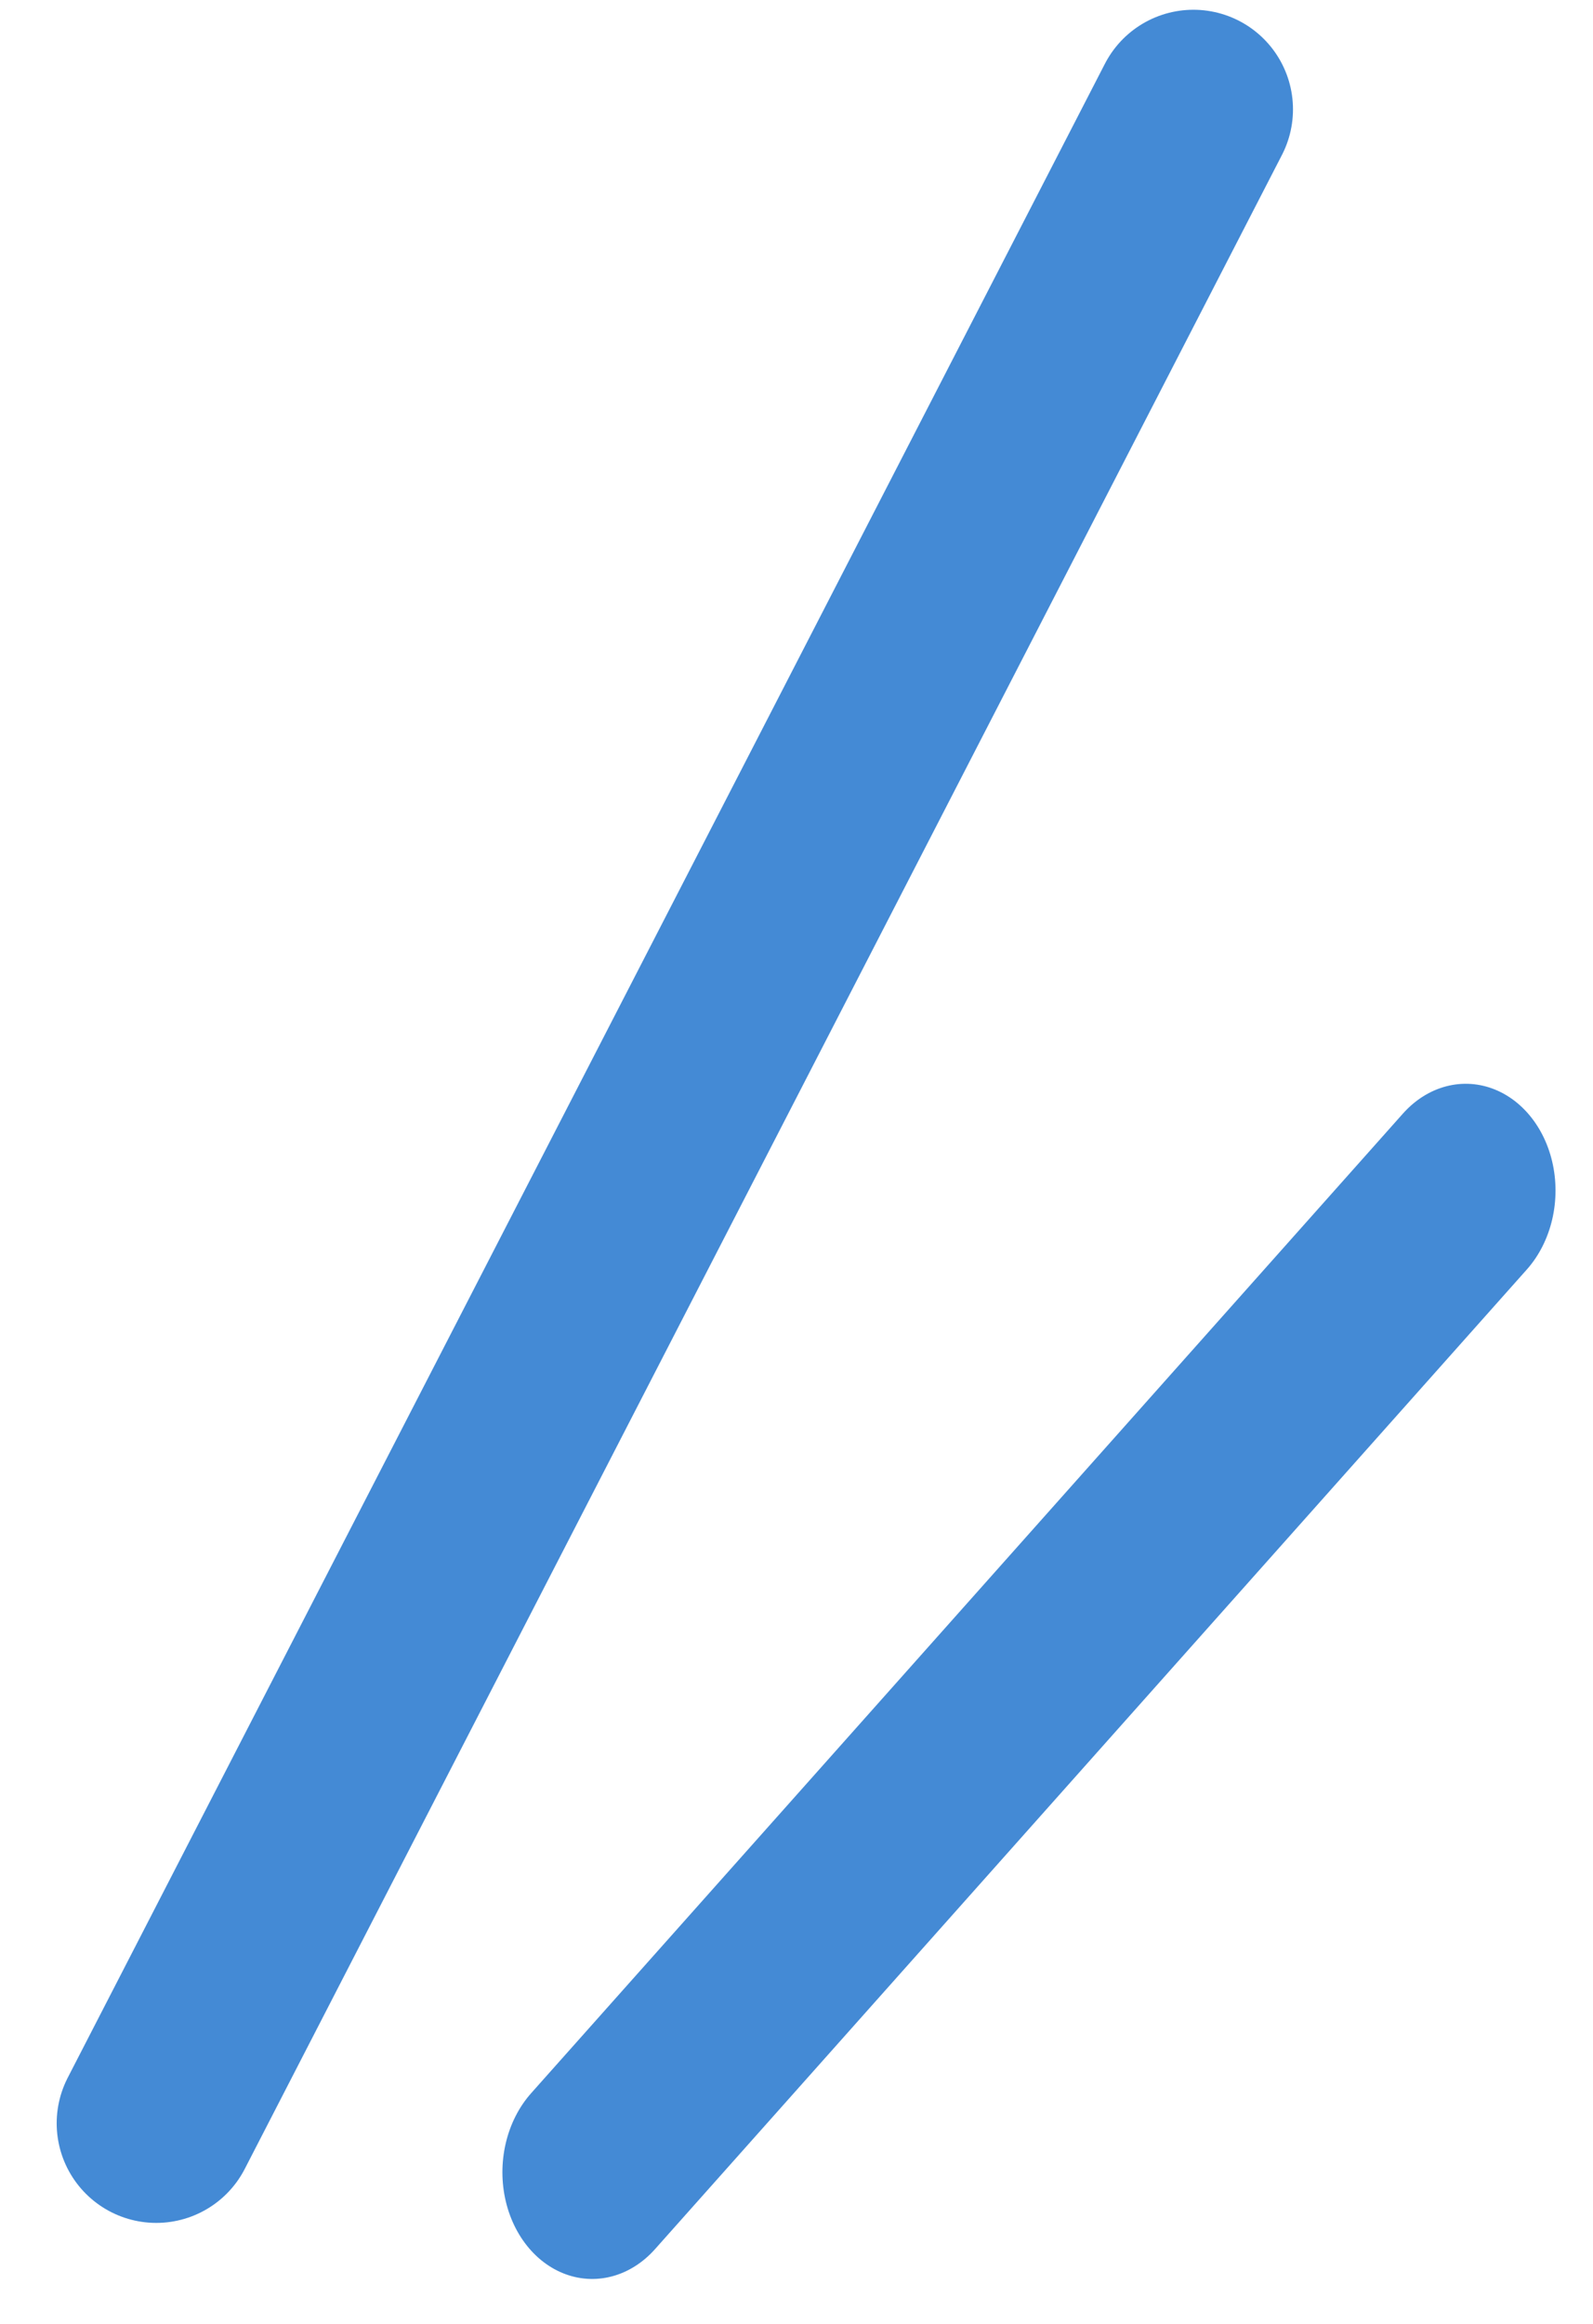
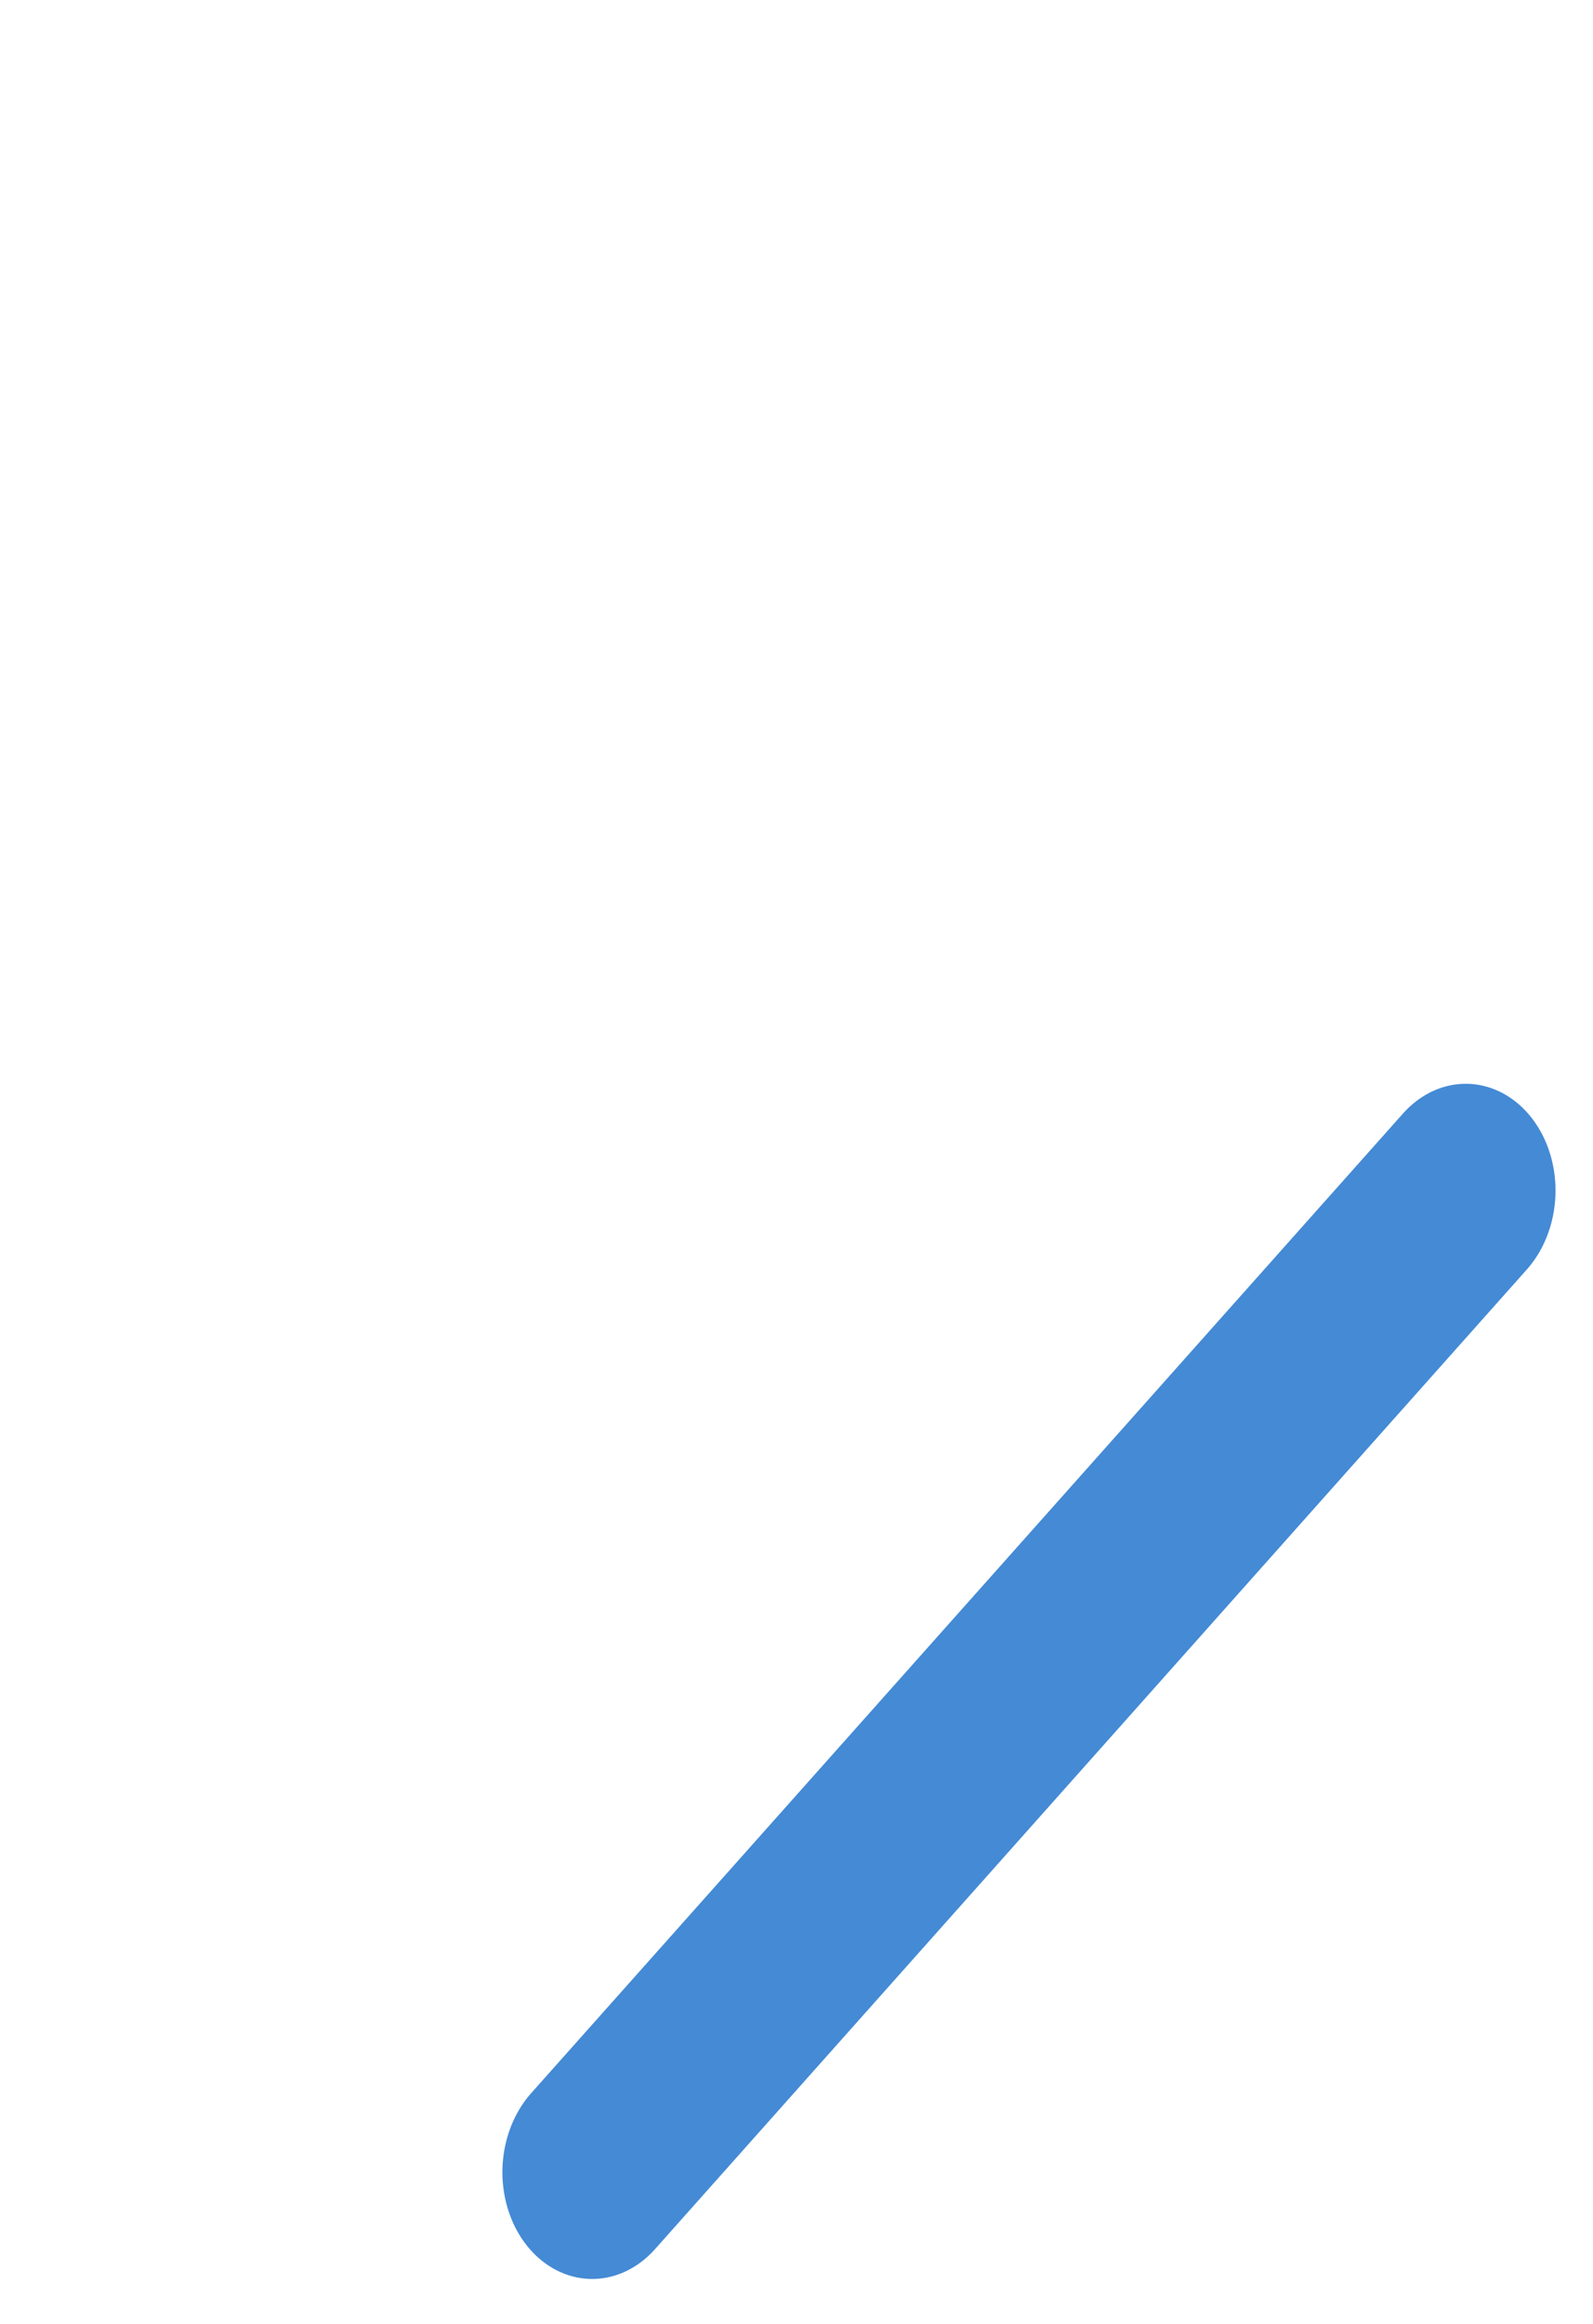
<svg xmlns="http://www.w3.org/2000/svg" width="24" height="35" fill="none">
  <path transform="matrix(-.665 .747 .622 .783 24 18)" stroke="#448AD5" stroke-width="3" stroke-linecap="round" d="M1.5-1.5h19.751" />
-   <path stroke="#448AD5" stroke-width="3" stroke-linecap="round" d="M17.98 1.647L2.354 31.979" />
</svg>